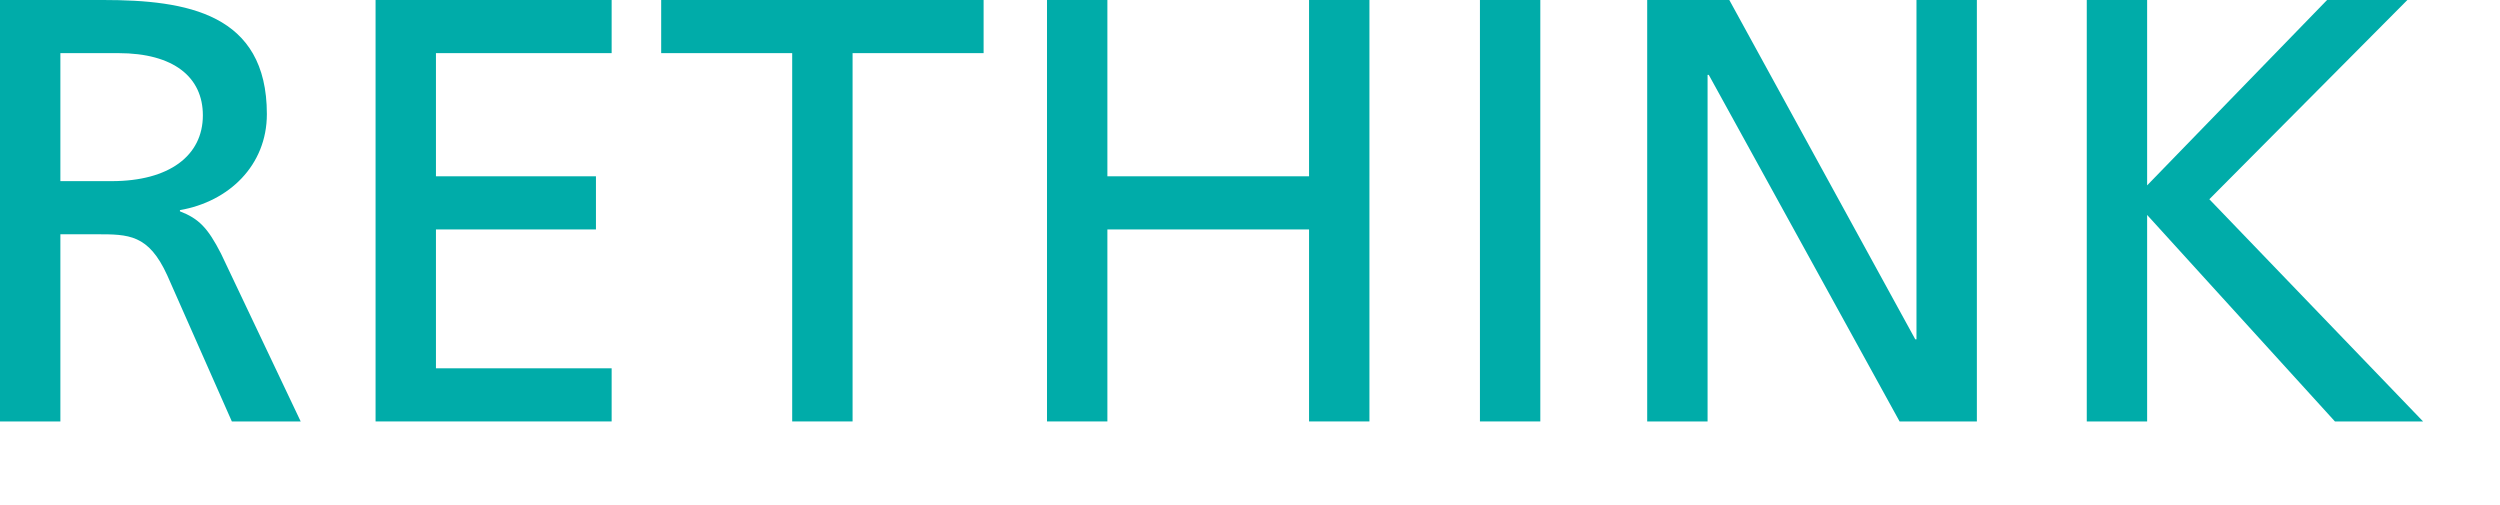
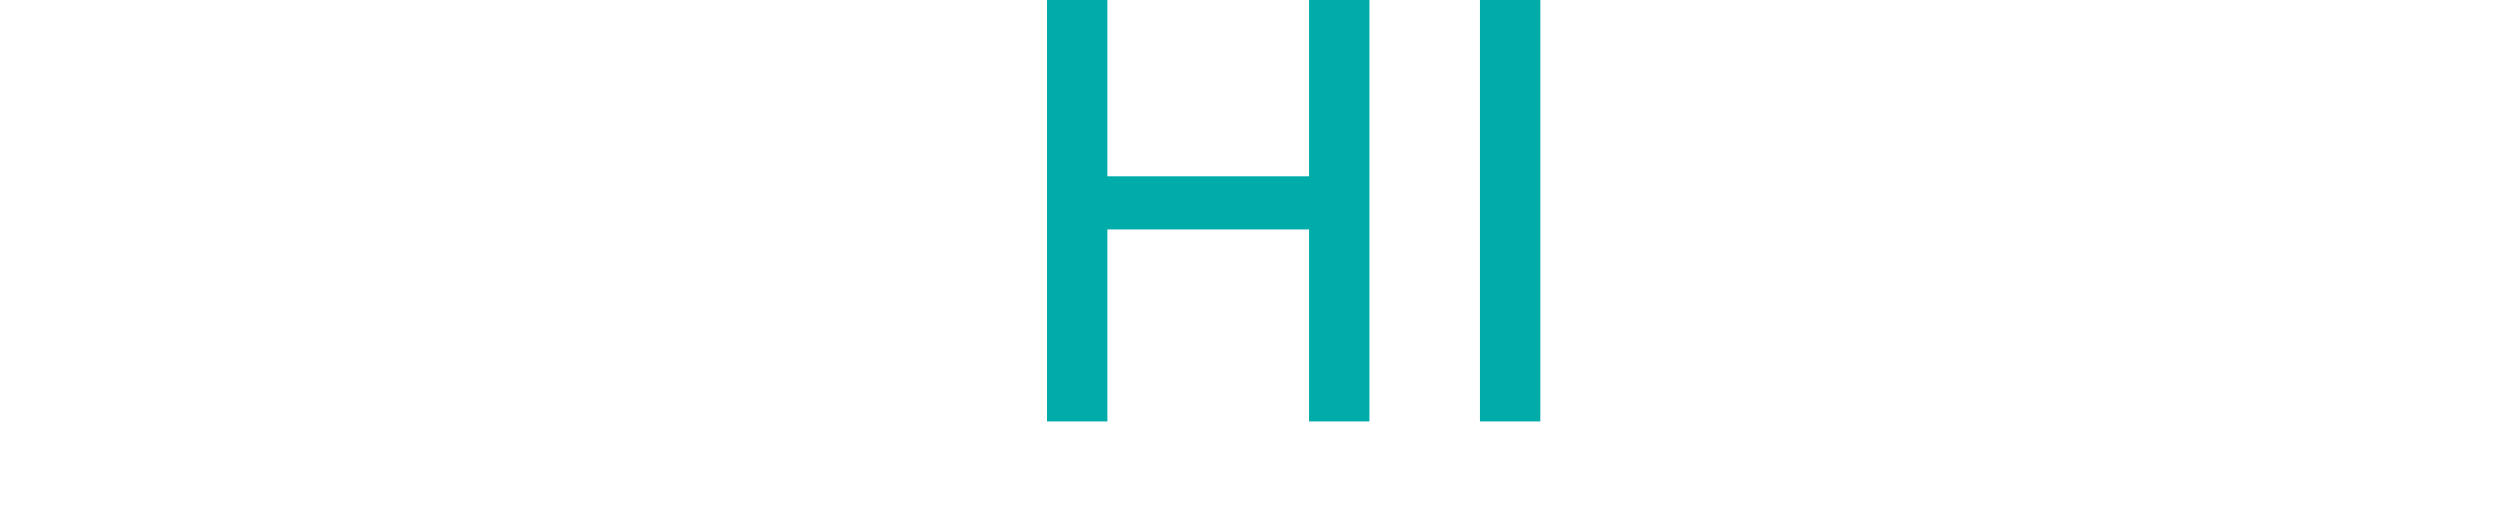
<svg xmlns="http://www.w3.org/2000/svg" width="198" height="40" viewBox="0 0 198 40">
  <g fill="#00ACA9" fill-rule="evenodd">
-     <polygon points="165.272 0 170.053 0 170.053 14.681 184.304 0 190.664 0 174.979 15.78 191.907 33.378 184.926 33.378 170.053 17.024 170.053 33.378 165.272 33.378" />
-     <polygon points="130.458 0 136.961 0 151.69 26.875 151.785 26.875 151.785 0 156.568 0 156.568 33.378 150.447 33.378 135.335 5.929 135.24 5.929 135.24 33.378 130.458 33.378" />
    <polygon points="117.211 33.378 121.993 33.378 121.993 0 117.211 0" />
    <polygon points="82.923 0 87.705 0 87.705 13.963 103.677 13.963 103.677 0 108.459 0 108.459 33.378 103.677 33.378 103.677 18.172 87.705 18.172 87.705 33.378 82.923 33.378" />
-     <polygon points="62.742 4.208 52.366 4.208 52.366 0 77.901 0 77.901 4.208 67.524 4.208 67.524 33.378 62.742 33.378" />
-     <polygon points="29.745 0 48.442 0 48.442 4.208 34.527 4.208 34.527 13.963 47.199 13.963 47.199 18.172 34.527 18.172 34.527 29.17 48.442 29.17 48.442 33.378 29.745 33.378" />
-     <path d="M4.782,14.346 L8.846,14.346 C13.389,14.346 16.067,12.337 16.067,9.133 C16.067,6.121 13.772,4.208 9.372,4.208 L4.782,4.208 L4.782,14.346 Z M0,0 L8.177,0 C14.776,0 21.136,1.052 21.136,9.038 C21.136,13.102 18.123,15.972 14.25,16.641 L14.25,16.737 C15.732,17.311 16.45,18.028 17.502,20.084 L23.814,33.378 L18.362,33.378 L13.246,21.806 C11.763,18.554 10.185,18.554 7.651,18.554 L4.782,18.554 L4.782,33.378 L0,33.378 L0,0 Z" />
  </g>
</svg>